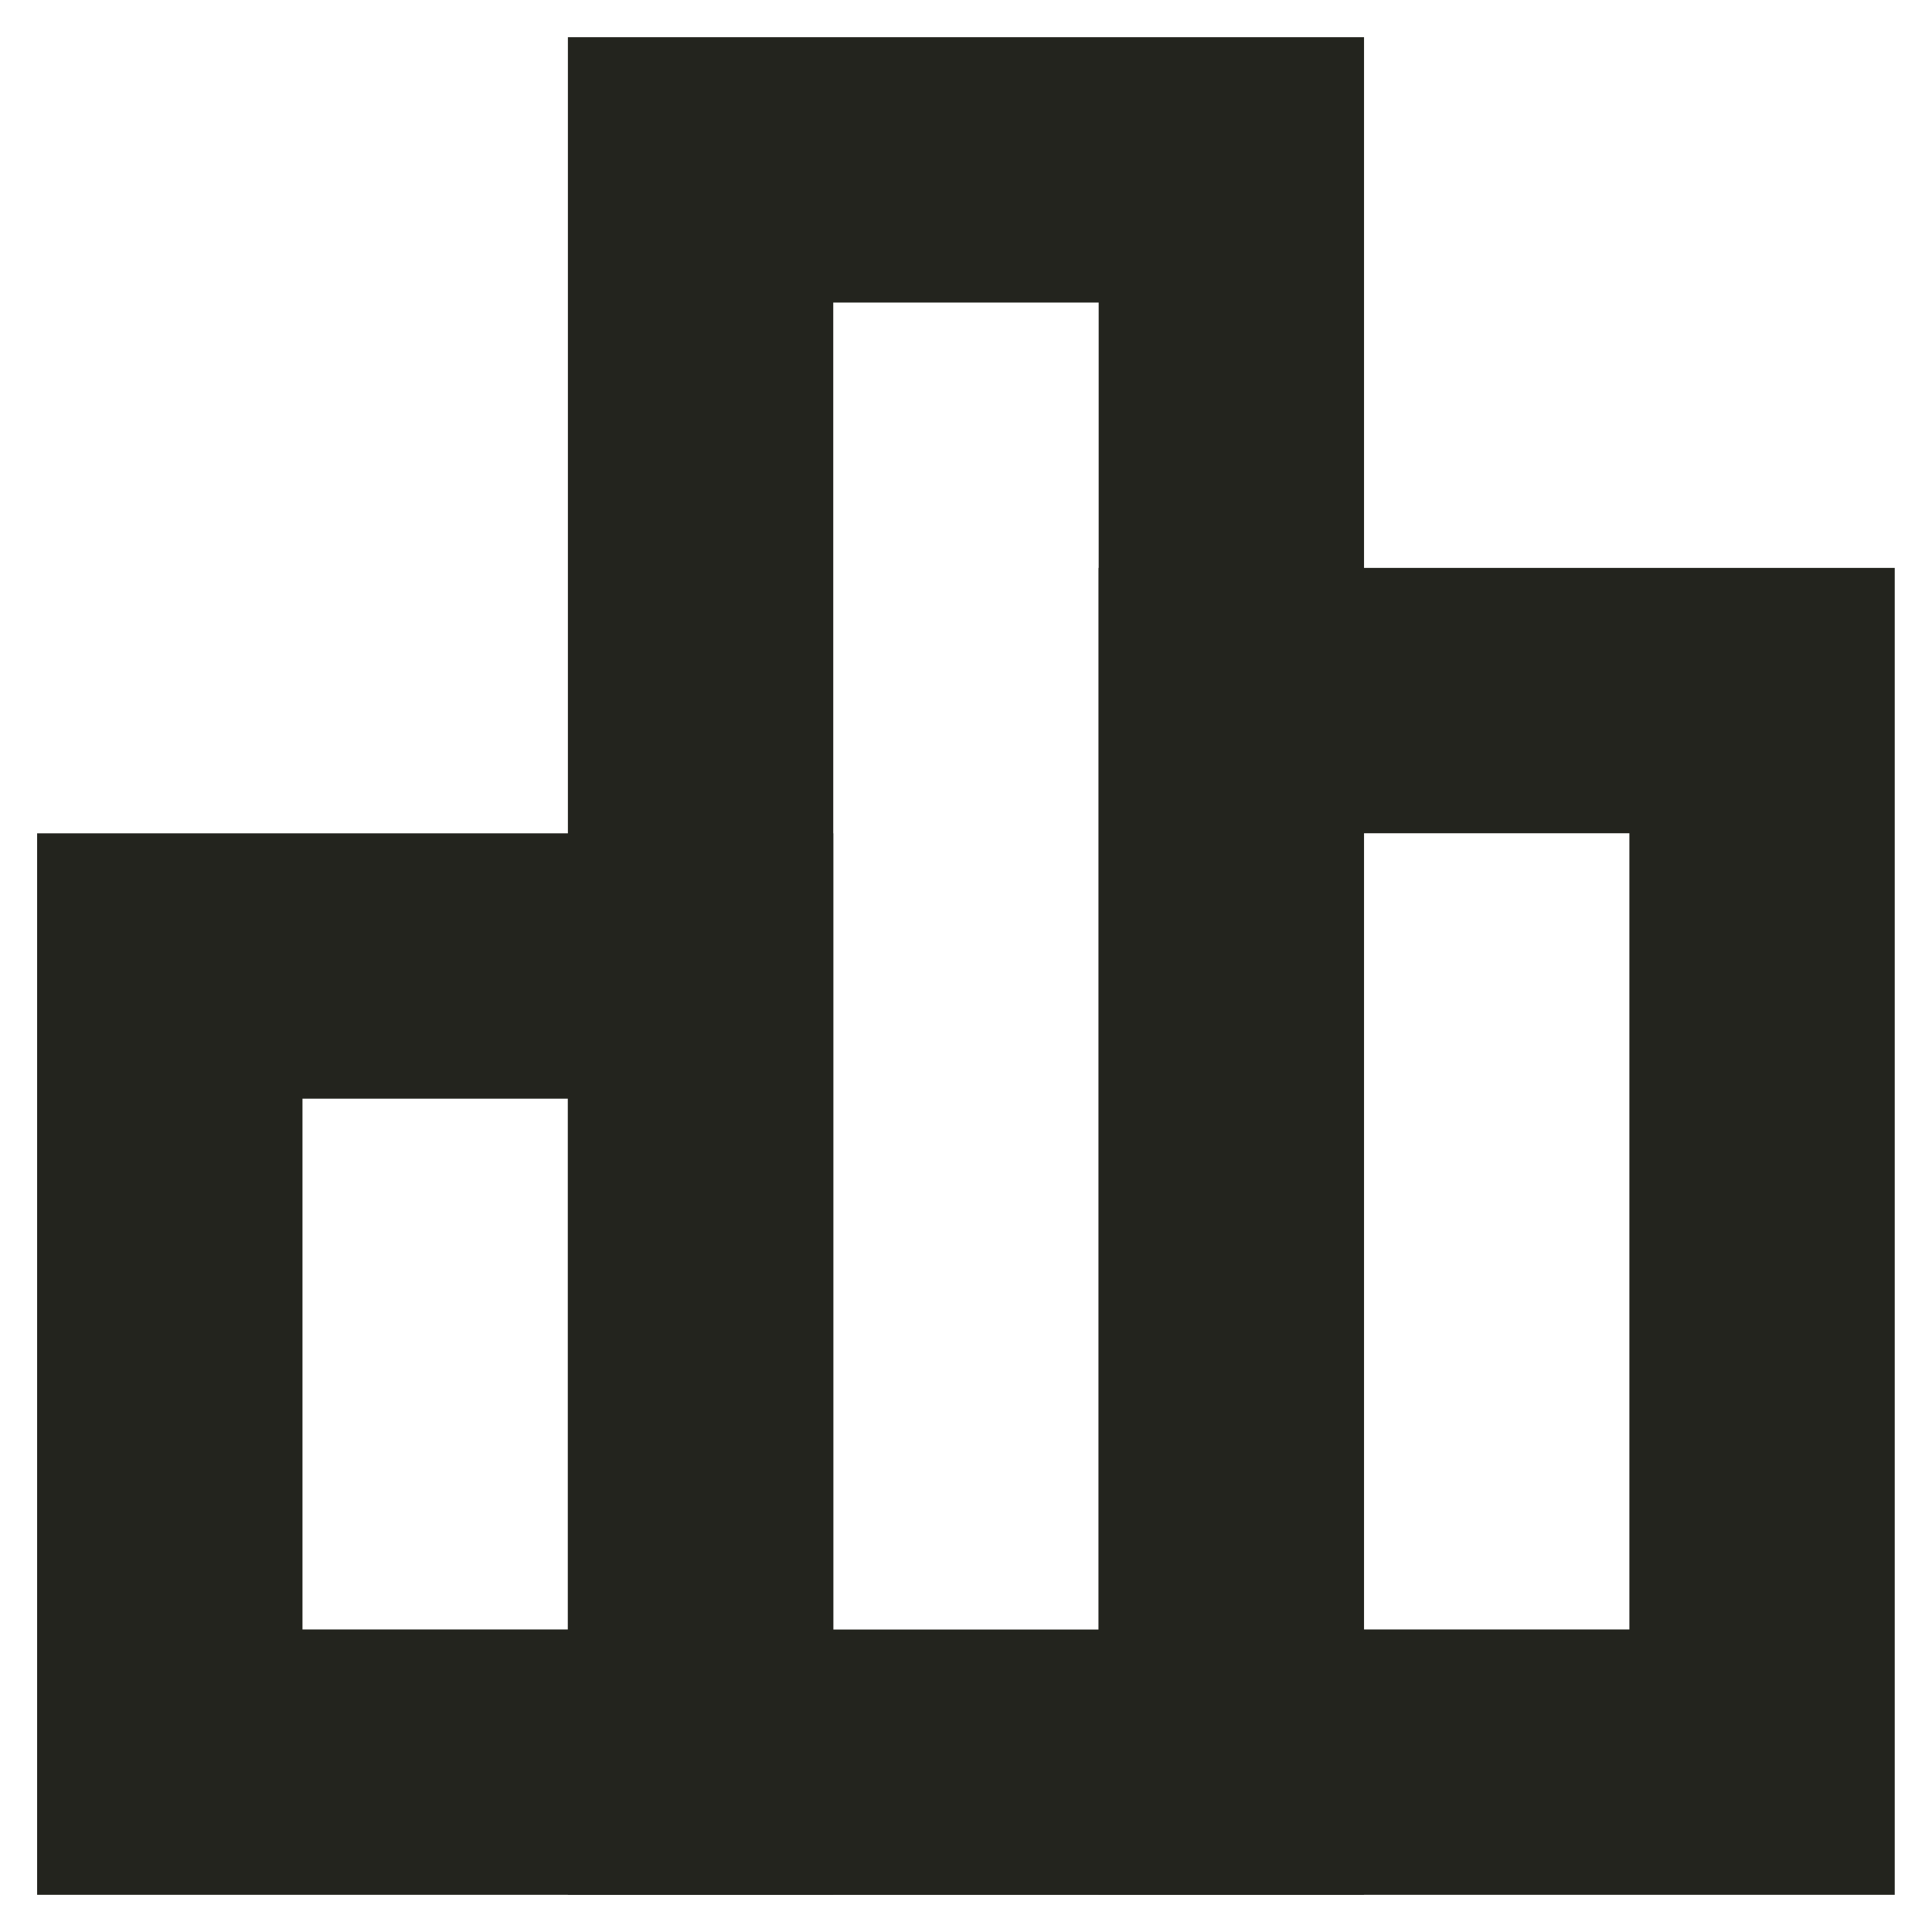
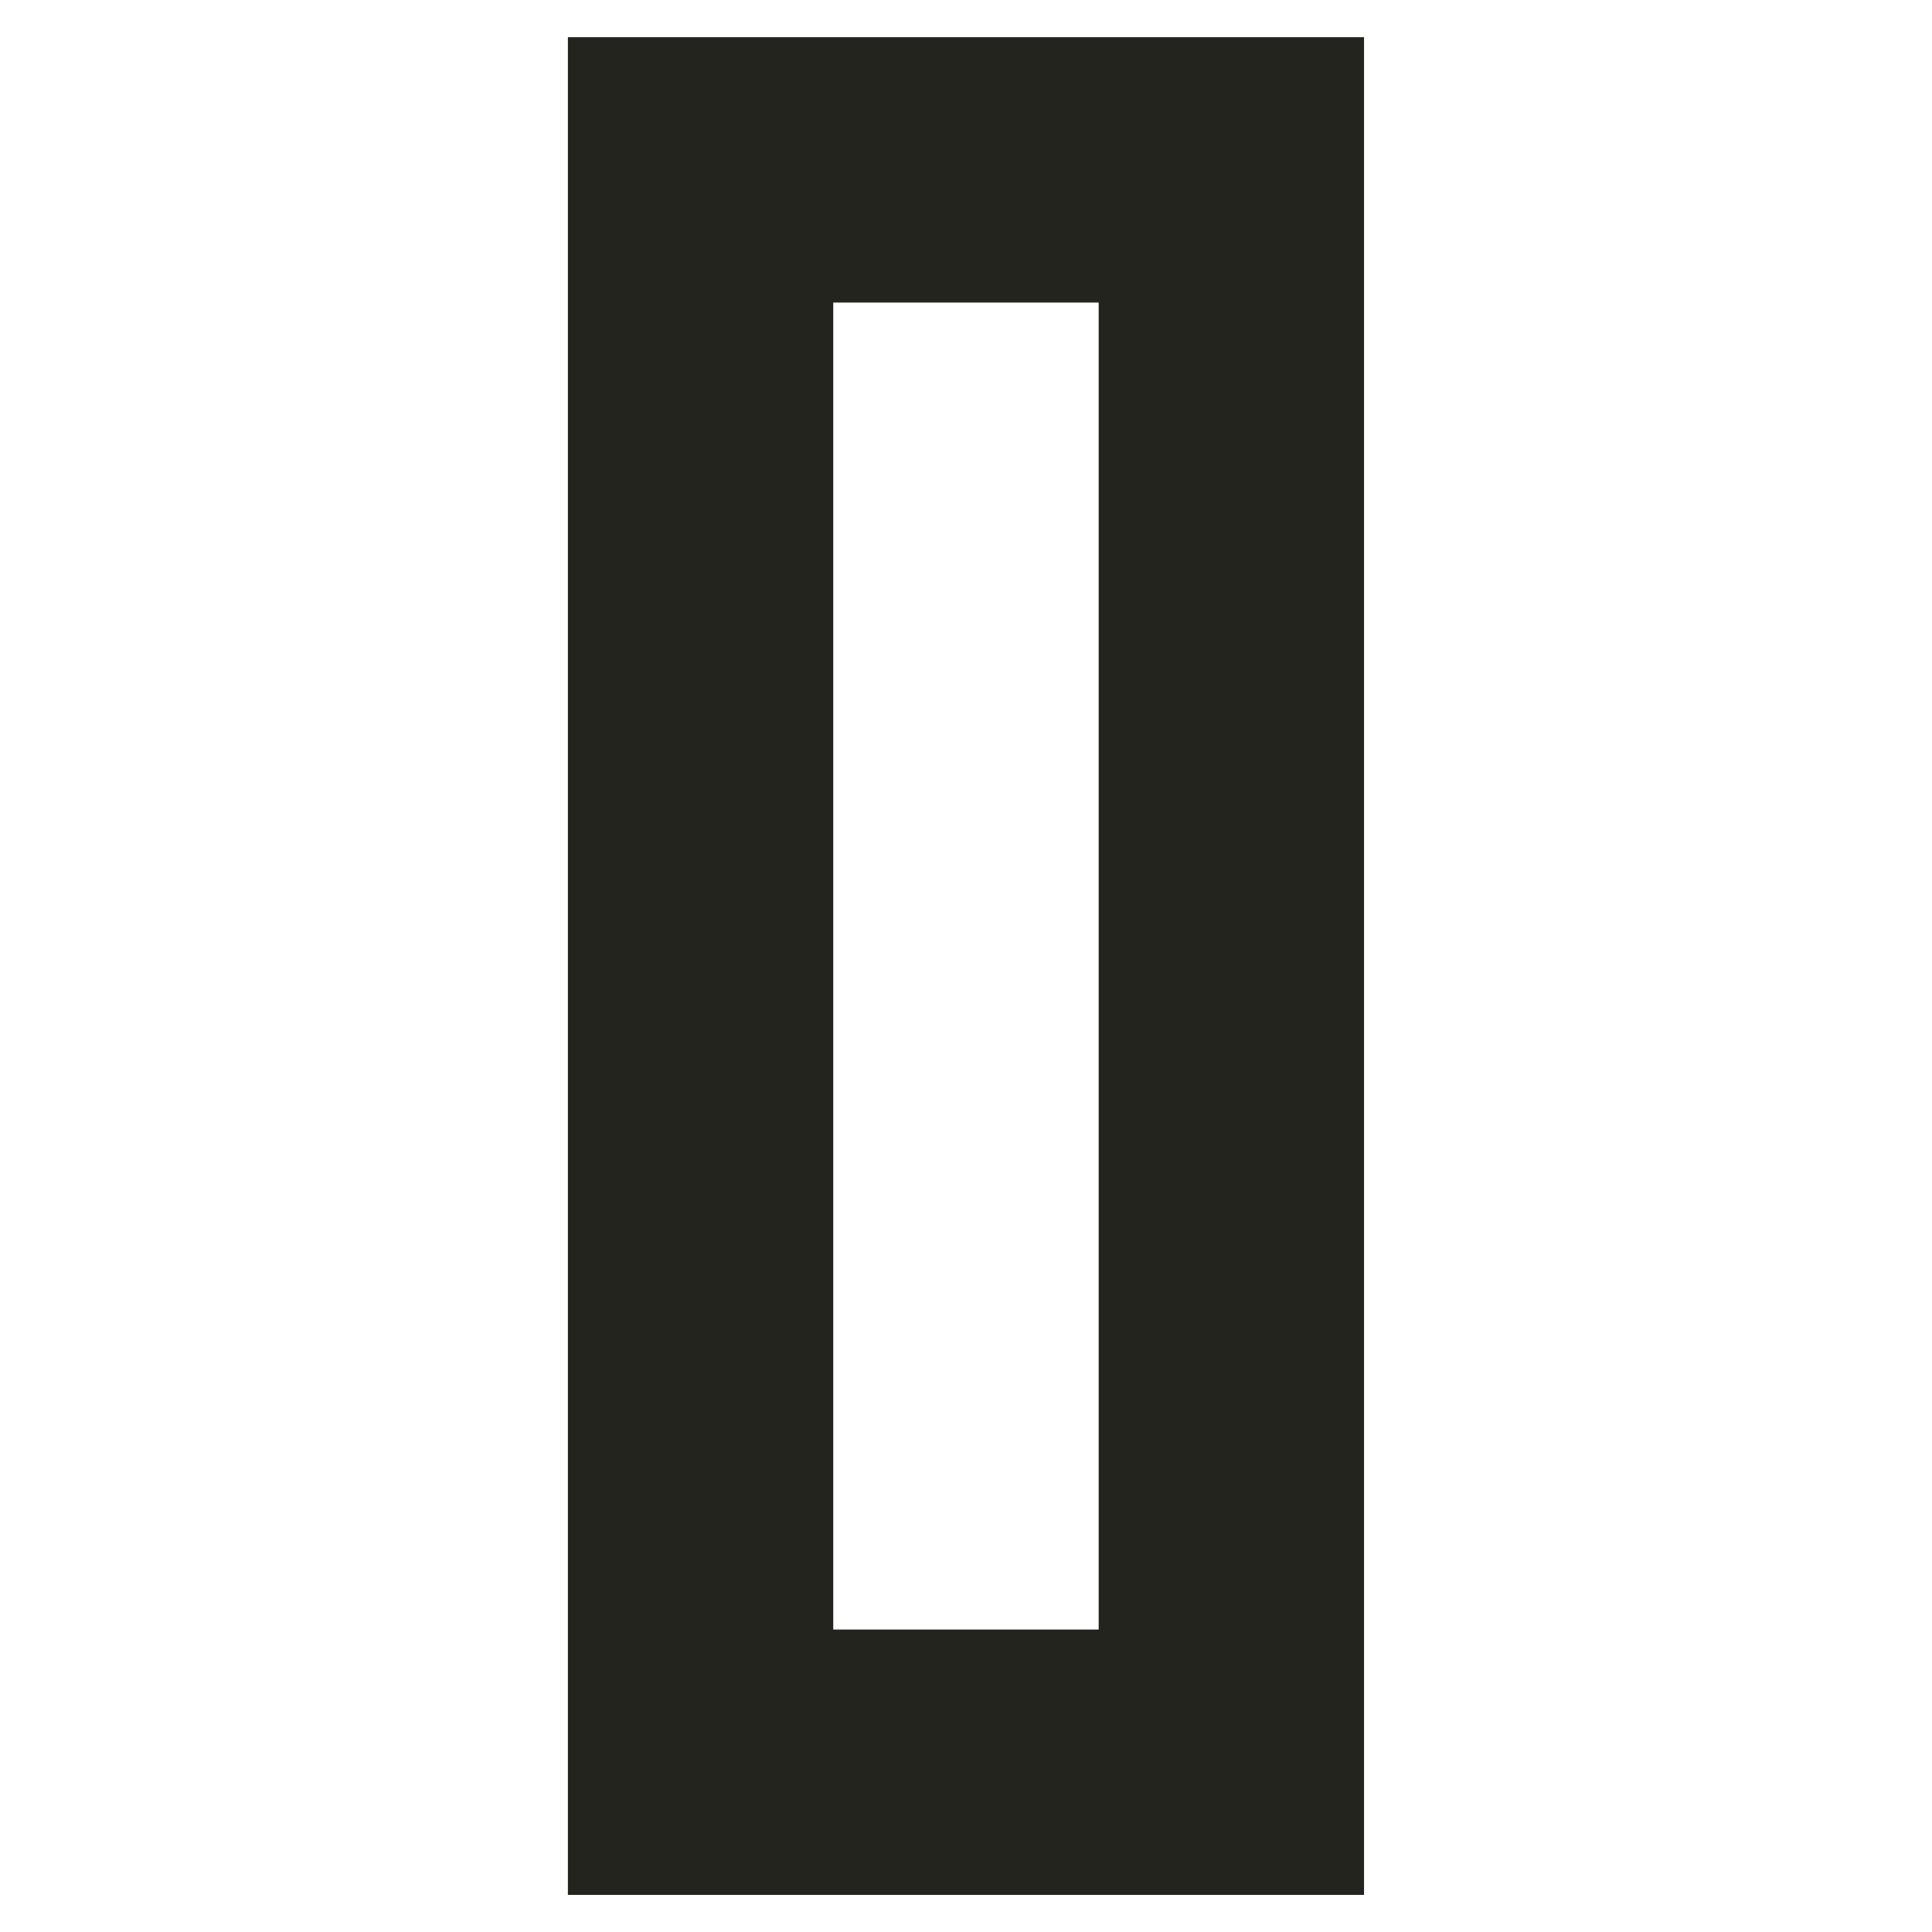
<svg xmlns="http://www.w3.org/2000/svg" width="26" height="26" viewBox="0 0 26 26" fill="none">
-   <rect x="2.285" y="13" width="7.143" height="10.714" stroke="#23241E" stroke-width="3.571" />
  <rect x="9.428" y="2.286" width="7.143" height="21.429" stroke="#23241E" stroke-width="3.571" />
-   <rect x="16.57" y="9.428" width="7.143" height="14.286" stroke="#23241E" stroke-width="3.571" />
</svg>